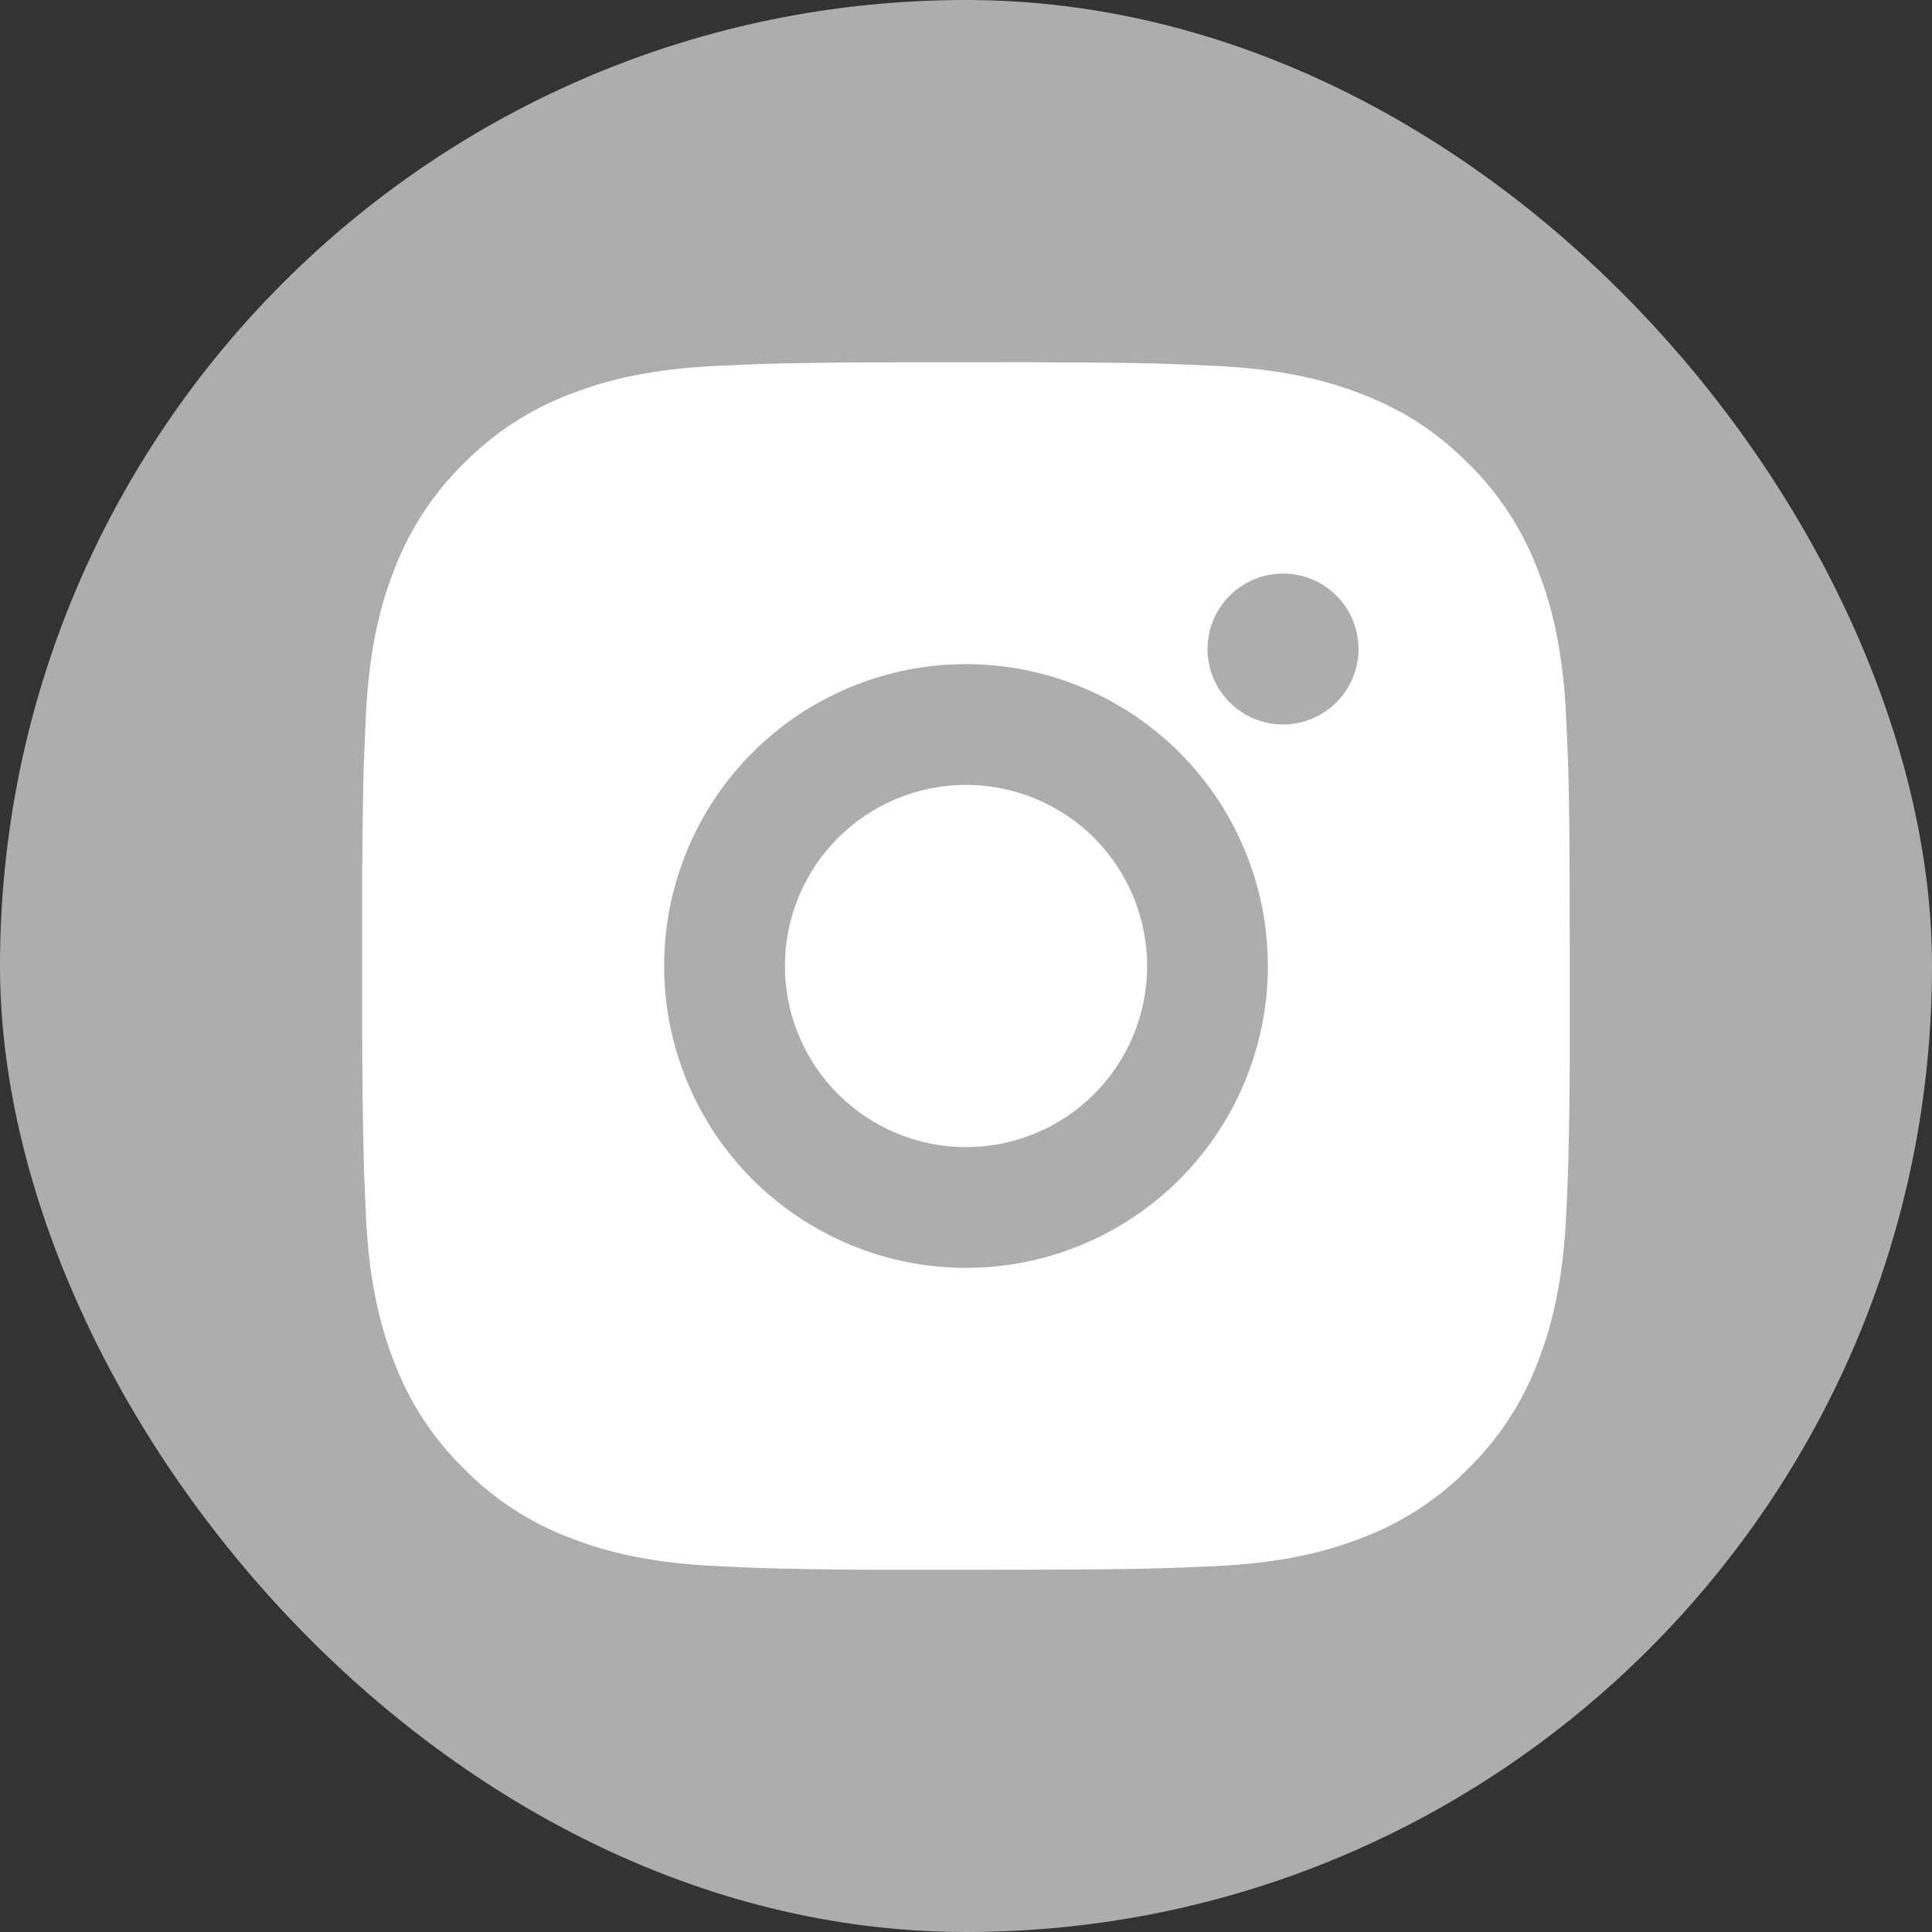
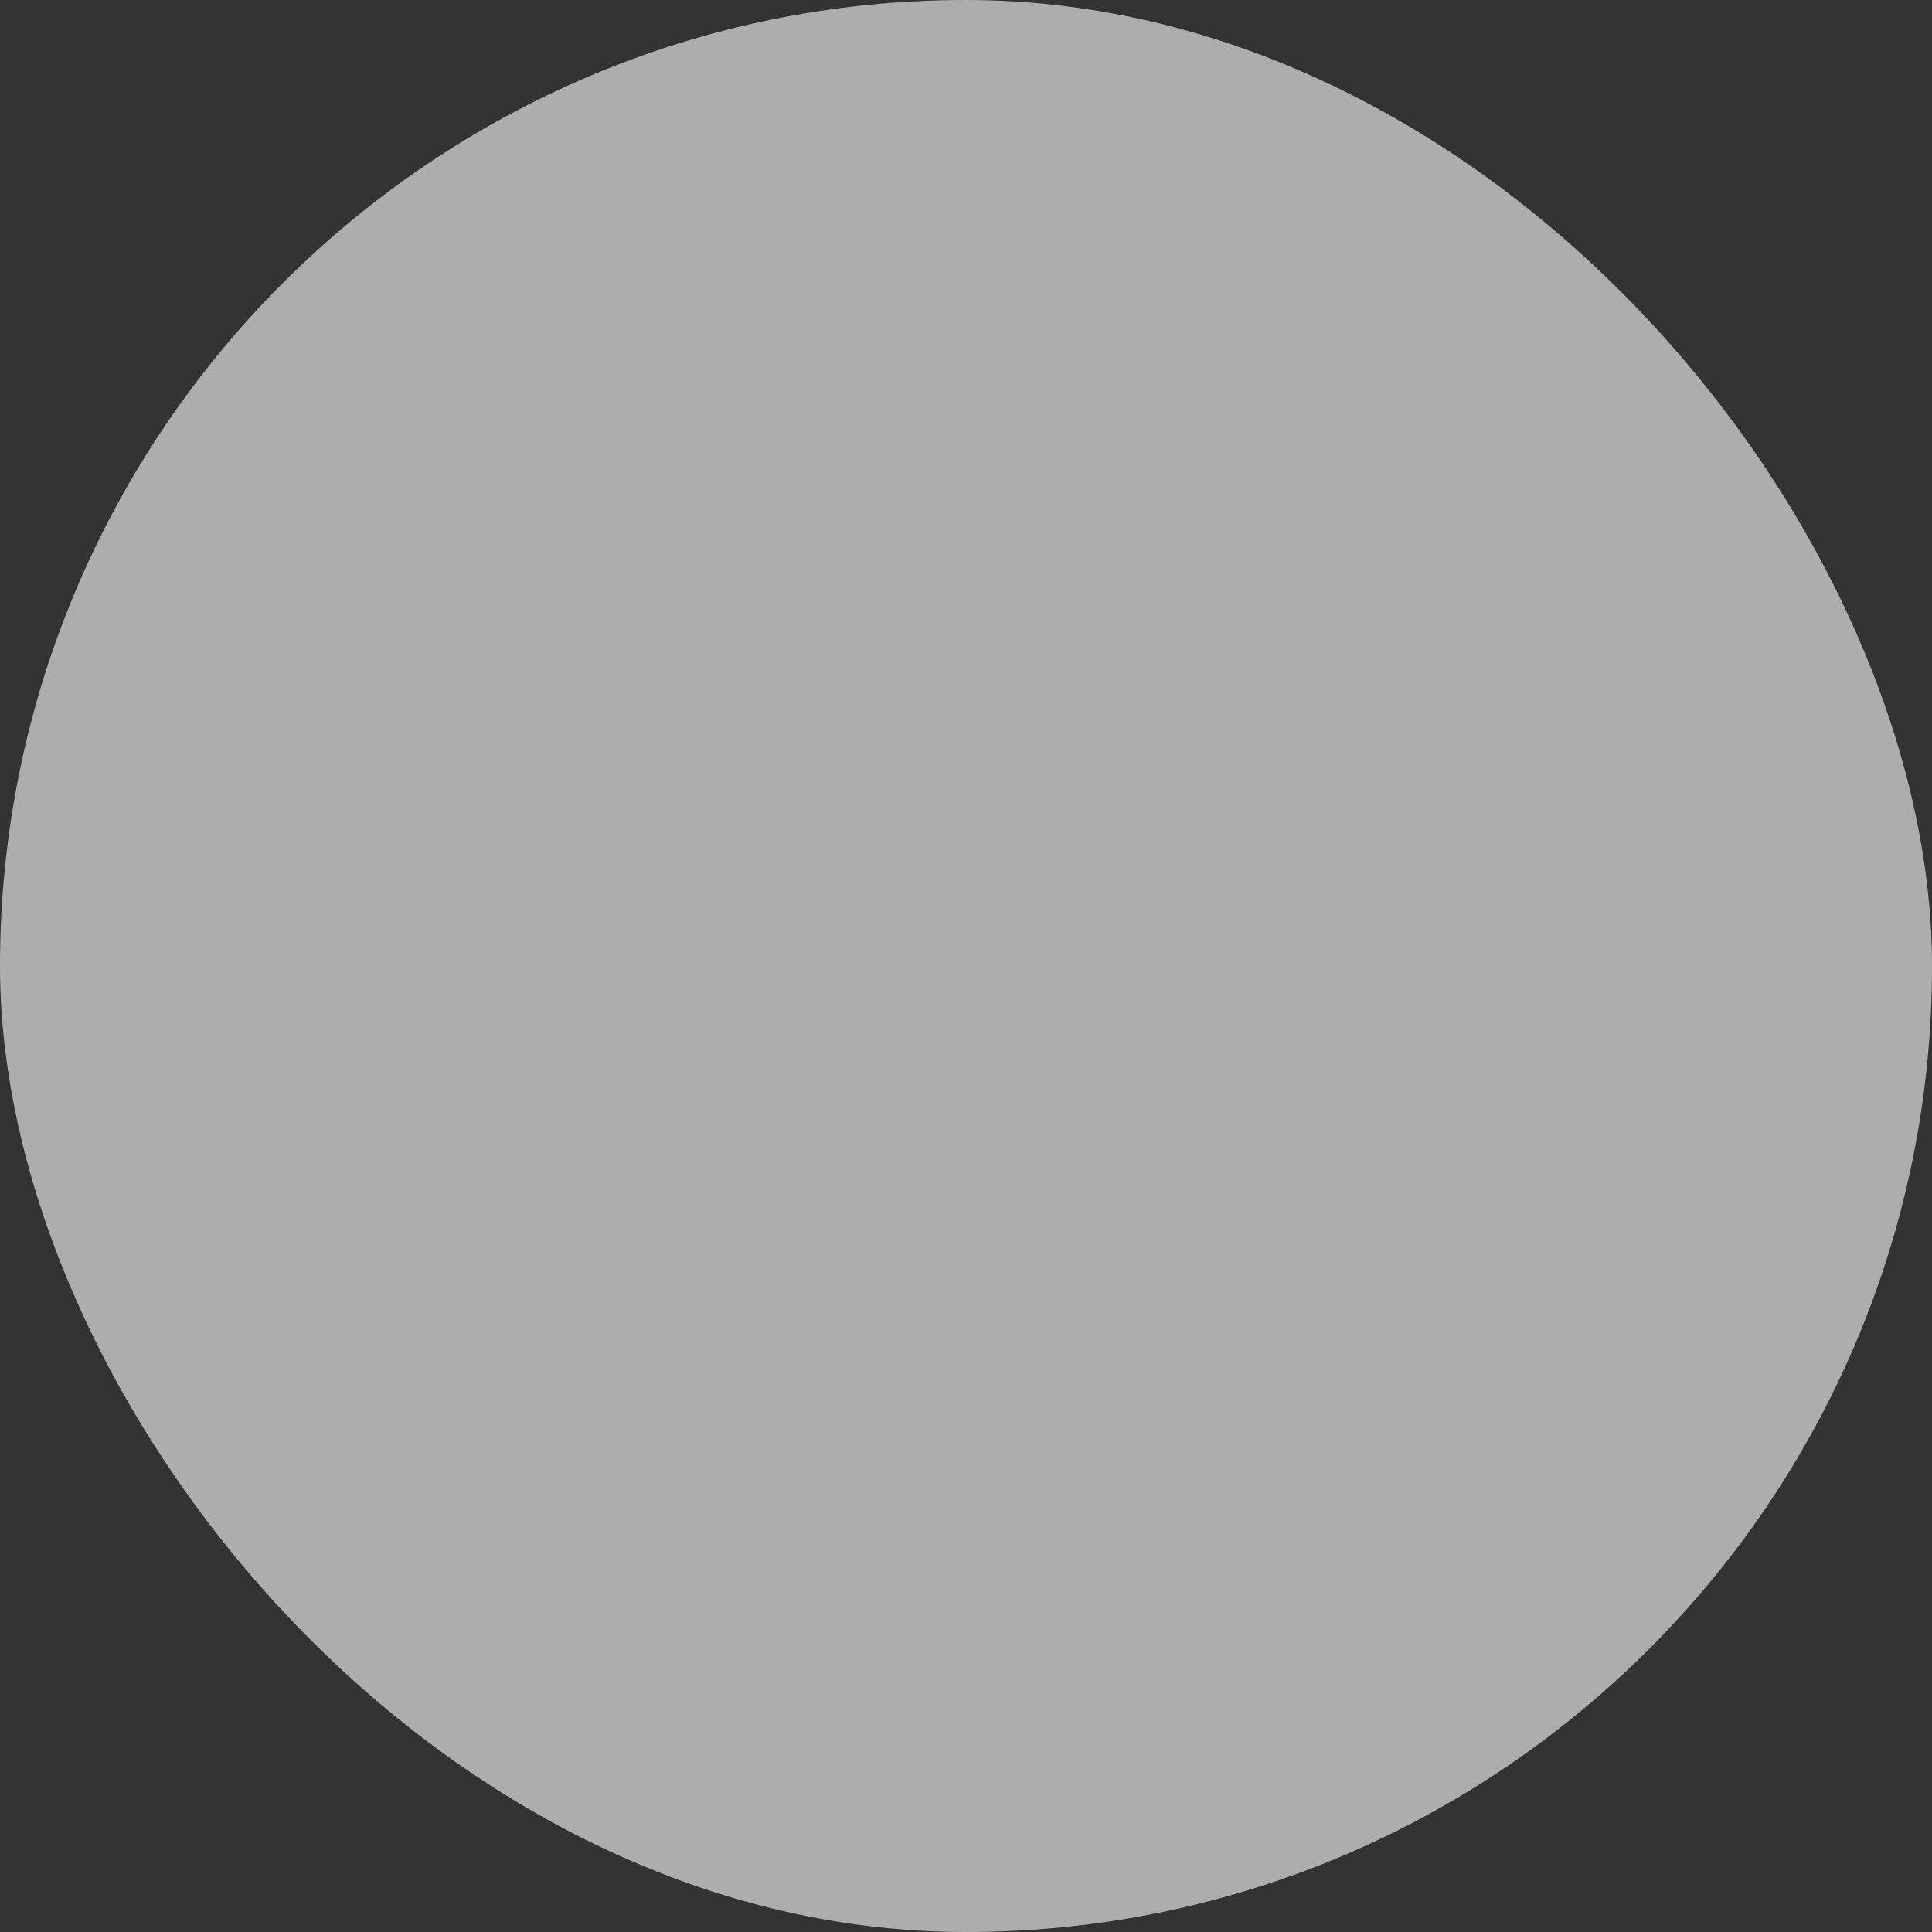
<svg xmlns="http://www.w3.org/2000/svg" width="32" height="32" viewBox="0 0 32 32" fill="none">
  <rect x="0" y="0" width="32" height="32" fill="#333333" stroke="none" />
  <rect width="32" height="32" rx="16" fill="white" fill-opacity="0.6" />
-   <path d="M17.028 6C18.153 6.003 18.724 6.009 19.217 6.023L19.411 6.03C19.635 6.038 19.856 6.048 20.123 6.06C21.187 6.11 21.913 6.278 22.55 6.525C23.21 6.779 23.766 7.123 24.322 7.678C24.831 8.178 25.224 8.782 25.475 9.45C25.722 10.087 25.89 10.813 25.94 11.878C25.952 12.144 25.962 12.365 25.97 12.59L25.976 12.784C25.991 13.276 25.997 13.847 25.999 14.972L26 15.718V17.028C26.003 17.757 25.995 18.487 25.977 19.216L25.971 19.41C25.963 19.635 25.953 19.856 25.941 20.122C25.891 21.187 25.721 21.912 25.475 22.55C25.224 23.218 24.831 23.822 24.322 24.322C23.822 24.831 23.218 25.224 22.55 25.475C21.913 25.722 21.187 25.89 20.123 25.94L19.411 25.97L19.217 25.976C18.724 25.99 18.153 25.997 17.028 25.999L16.282 26H14.973C14.243 26.003 13.514 25.995 12.784 25.977L12.59 25.971C12.353 25.962 12.115 25.952 11.878 25.94C10.814 25.89 10.088 25.722 9.45 25.475C8.783 25.224 8.179 24.831 7.679 24.322C7.17 23.822 6.776 23.218 6.525 22.55C6.278 21.913 6.11 21.187 6.06 20.122L6.03 19.41L6.025 19.216C6.007 18.487 5.998 17.757 6 17.028V14.972C5.997 14.243 6.005 13.513 6.022 12.784L6.029 12.59C6.037 12.365 6.047 12.144 6.059 11.878C6.109 10.813 6.277 10.088 6.524 9.45C6.776 8.782 7.17 8.177 7.68 7.678C8.179 7.17 8.783 6.776 9.45 6.525C10.088 6.278 10.813 6.11 11.878 6.06C12.144 6.048 12.366 6.038 12.59 6.03L12.784 6.024C13.513 6.006 14.243 5.999 14.972 6.001L17.028 6ZM16 11C14.674 11 13.402 11.527 12.464 12.464C11.527 13.402 11 14.674 11 16C11 17.326 11.527 18.598 12.464 19.535C13.402 20.473 14.674 21 16 21C17.326 21 18.598 20.473 19.536 19.535C20.473 18.598 21 17.326 21 16C21 14.674 20.473 13.402 19.536 12.464C18.598 11.527 17.326 11 16 11ZM16 13C16.394 13 16.784 13.078 17.148 13.228C17.512 13.379 17.843 13.6 18.122 13.878C18.4 14.157 18.621 14.488 18.772 14.851C18.923 15.215 19 15.605 19.001 15.999C19.001 16.393 18.923 16.784 18.772 17.148C18.622 17.512 18.401 17.842 18.122 18.121C17.844 18.4 17.513 18.621 17.149 18.771C16.785 18.922 16.395 19 16.001 19C15.205 19 14.442 18.684 13.88 18.121C13.317 17.559 13.001 16.796 13.001 16C13.001 15.204 13.317 14.441 13.88 13.879C14.442 13.316 15.205 13 16.001 13M21.251 9.5C20.92 9.5 20.602 9.632 20.367 9.866C20.133 10.101 20.001 10.418 20.001 10.75C20.001 11.082 20.133 11.399 20.367 11.634C20.602 11.868 20.92 12 21.251 12C21.583 12 21.901 11.868 22.135 11.634C22.369 11.399 22.501 11.082 22.501 10.75C22.501 10.418 22.369 10.101 22.135 9.866C21.901 9.632 21.583 9.5 21.251 9.5Z" fill="white" />
</svg>